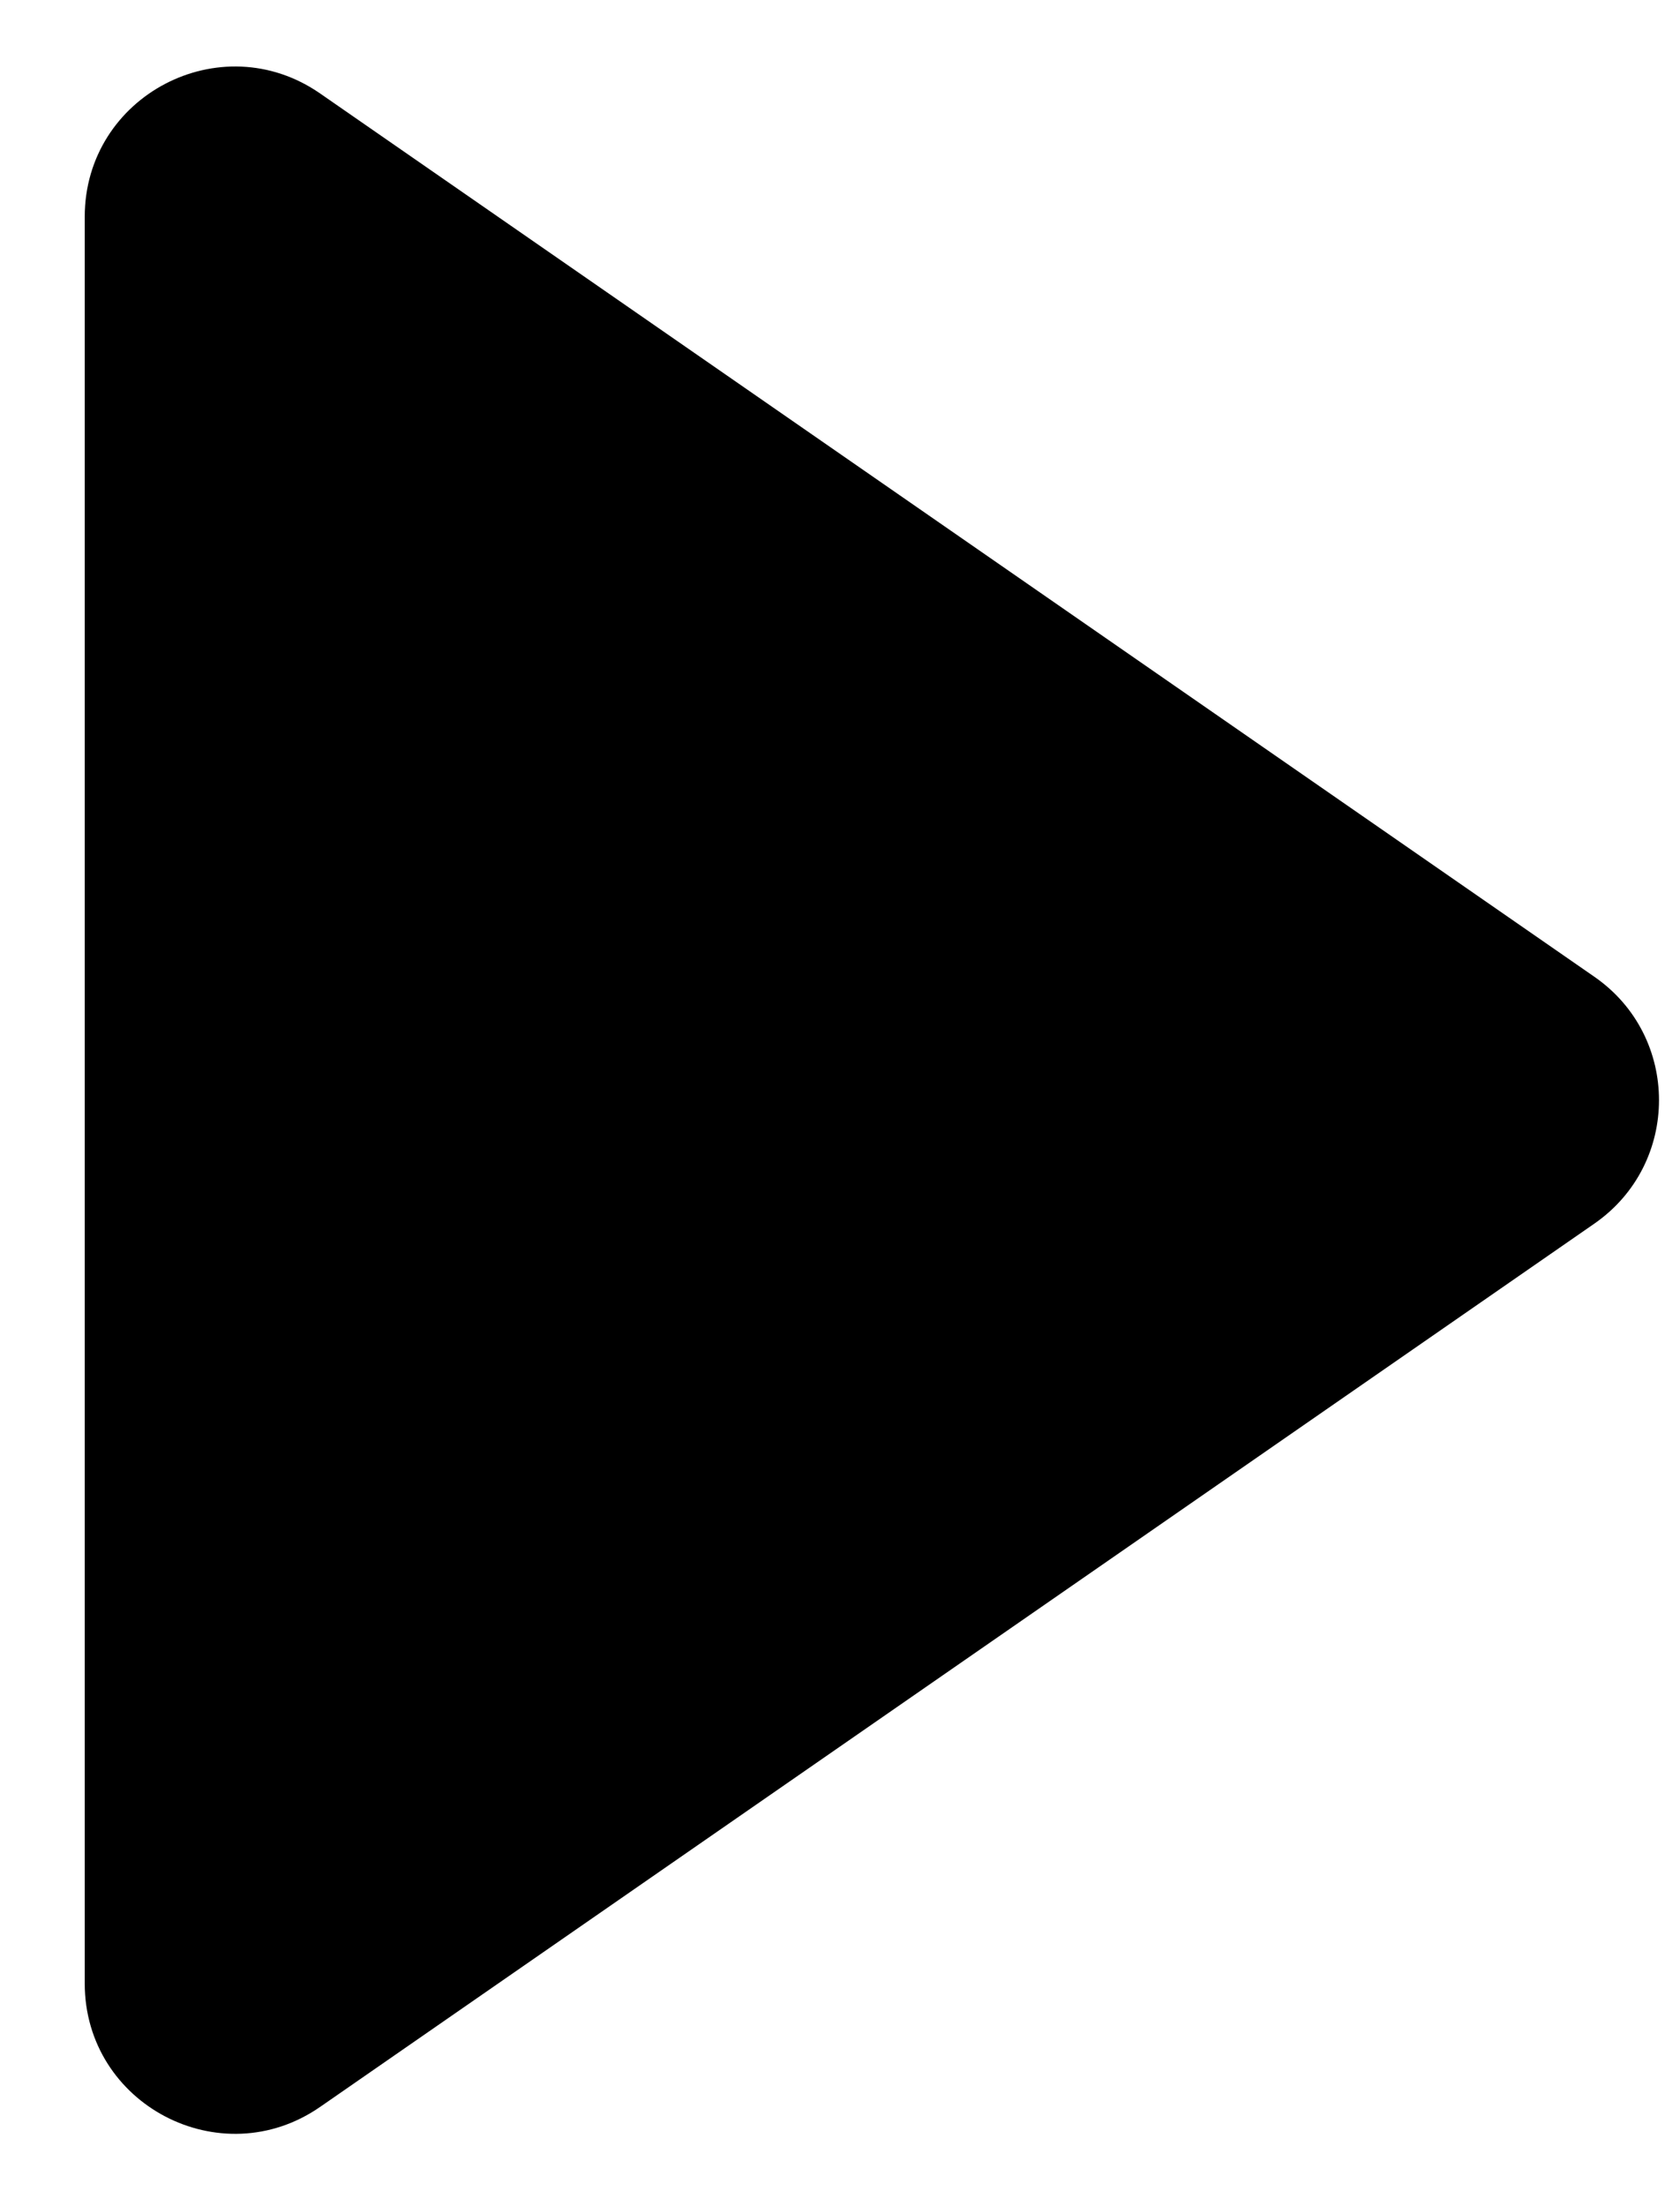
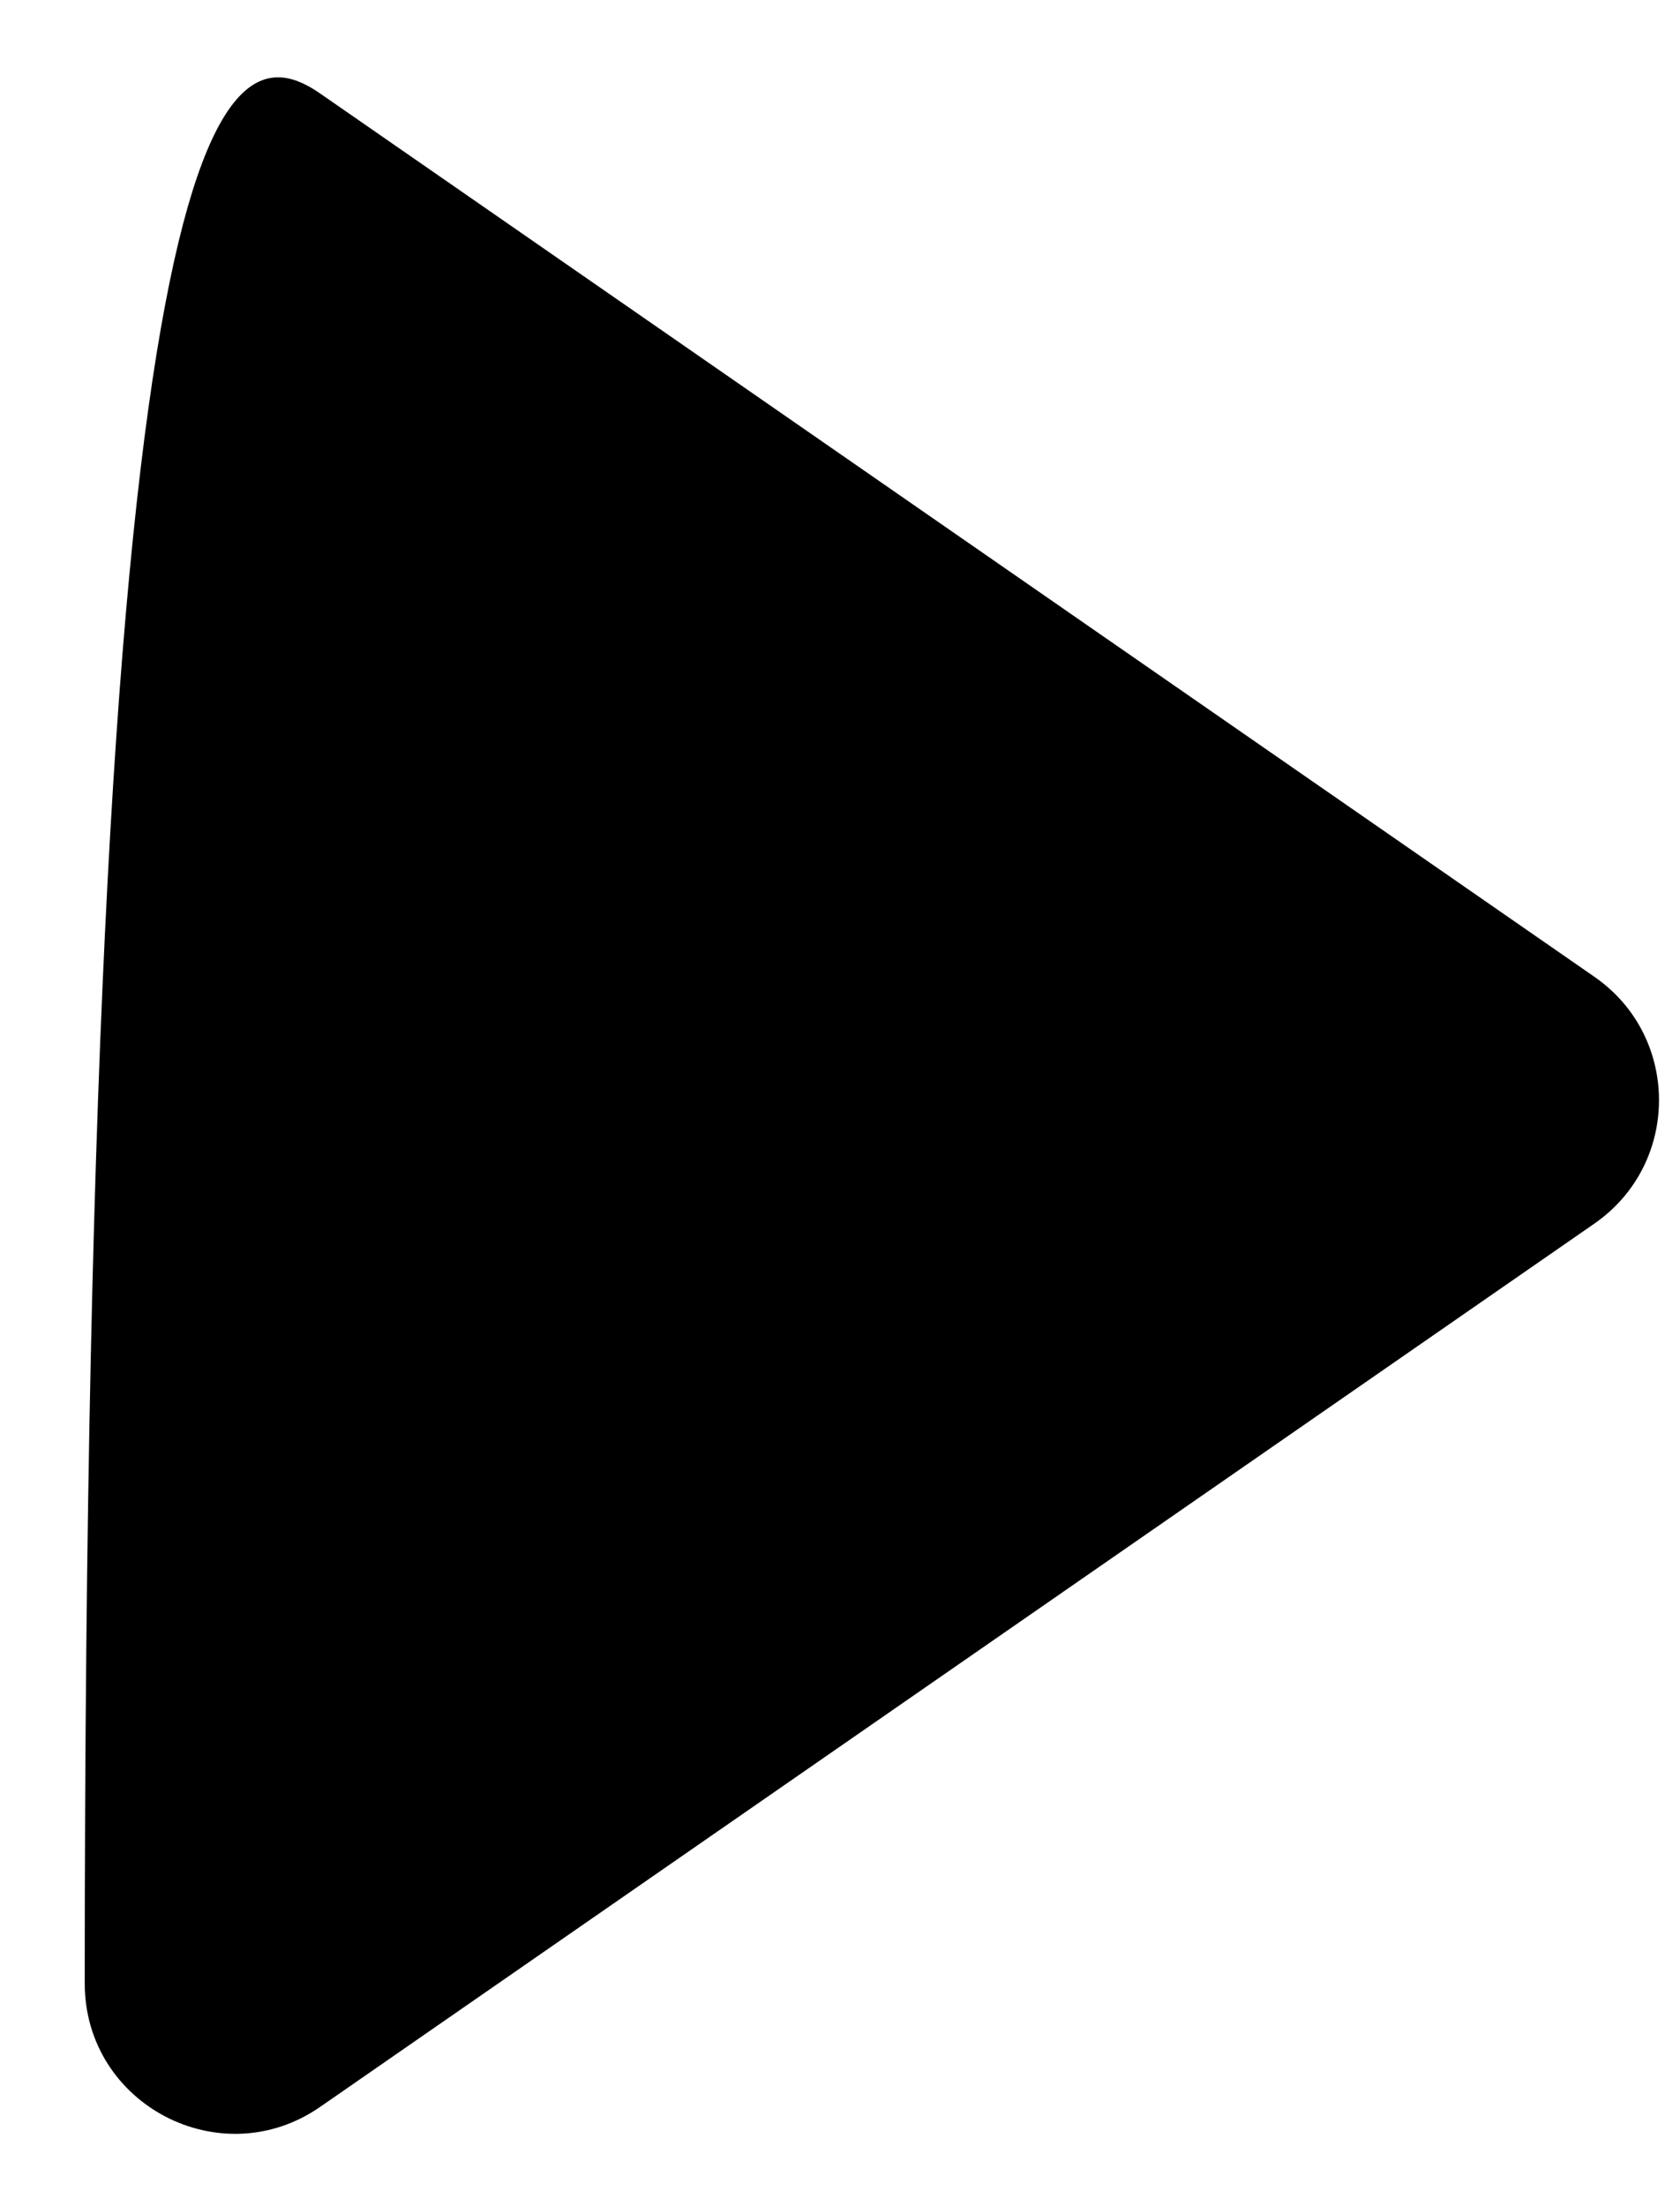
<svg xmlns="http://www.w3.org/2000/svg" width="16" height="21" viewBox="0 0 16 21" fill="none">
-   <path d="M15.185 9.298C16.005 9.866 16.005 11.078 15.185 11.647L3.049 20.055C2.102 20.711 0.807 20.033 0.807 18.88L0.807 2.064C0.807 0.911 2.102 0.233 3.049 0.89L15.185 9.298Z" fill="black" />
+   <path d="M15.185 9.298C16.005 9.866 16.005 11.078 15.185 11.647L3.049 20.055C2.102 20.711 0.807 20.033 0.807 18.88C0.807 0.911 2.102 0.233 3.049 0.89L15.185 9.298Z" fill="black" />
</svg>